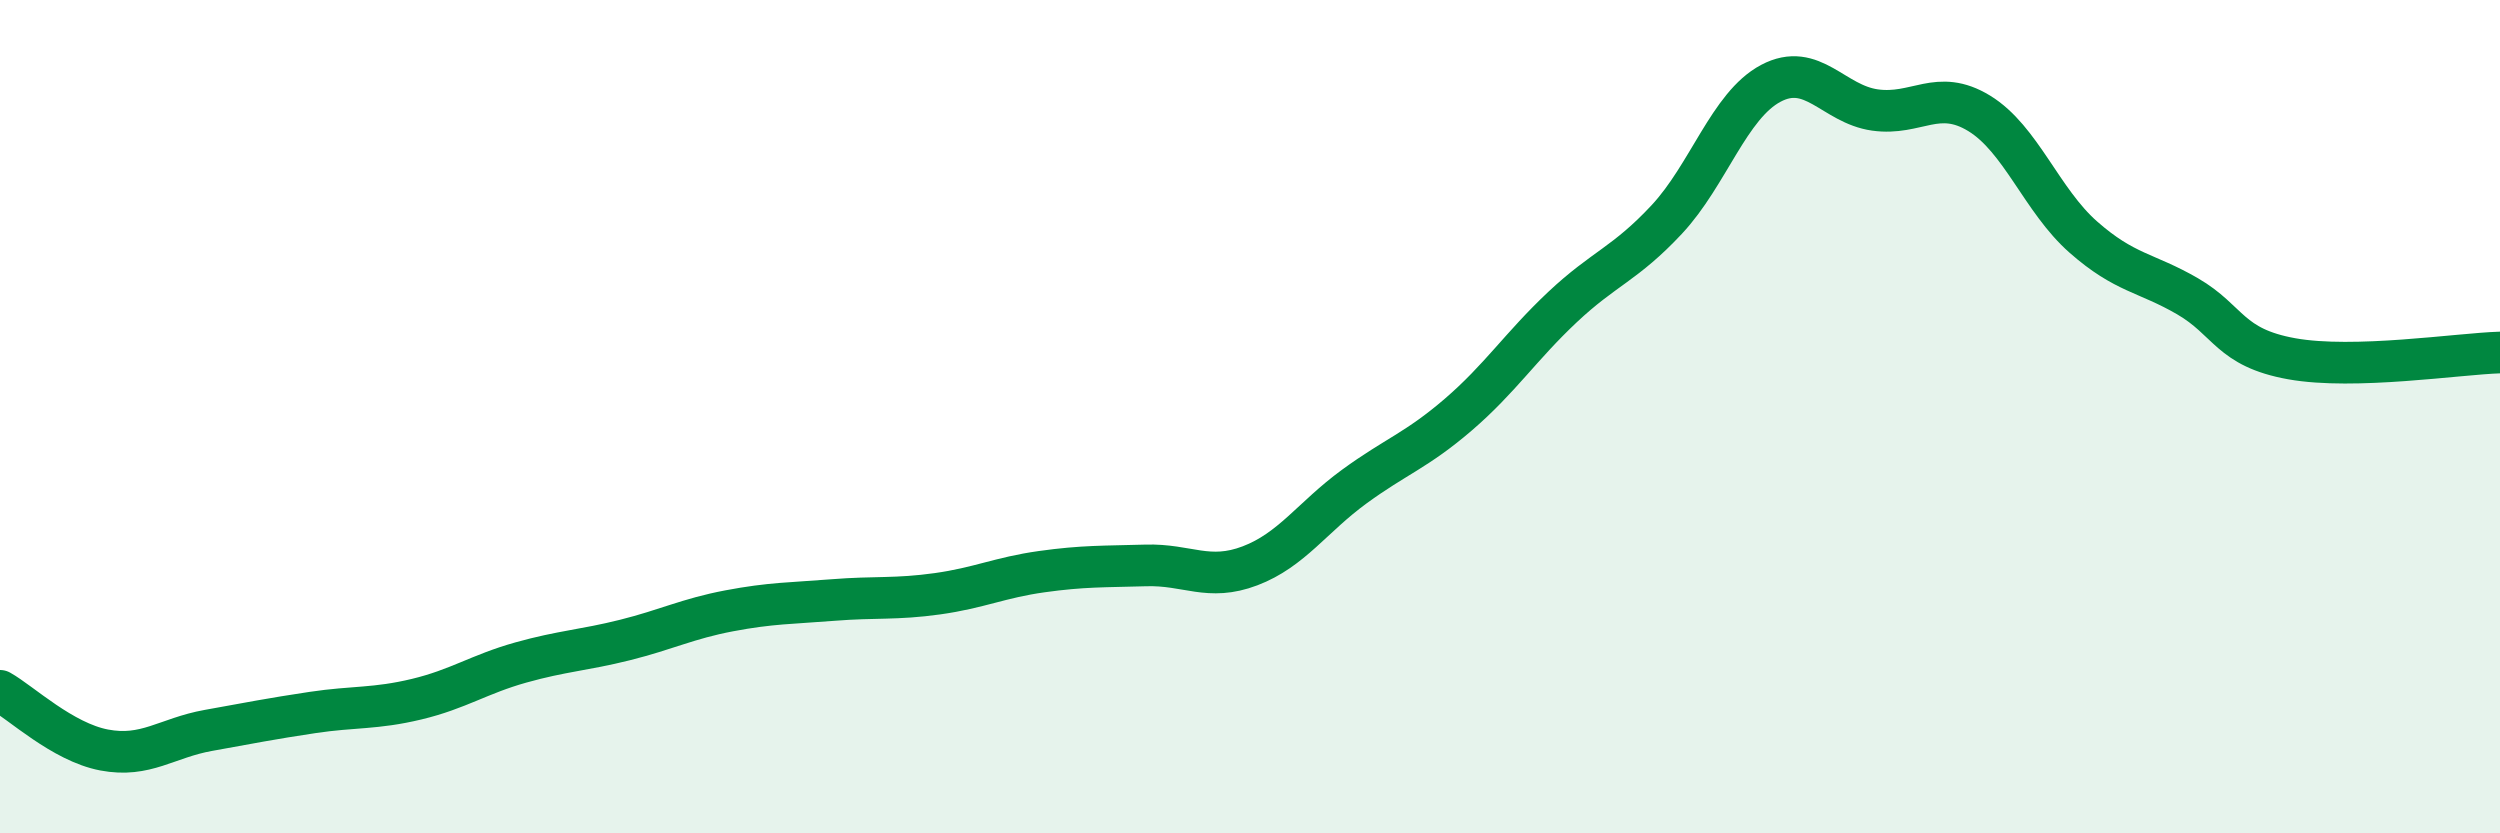
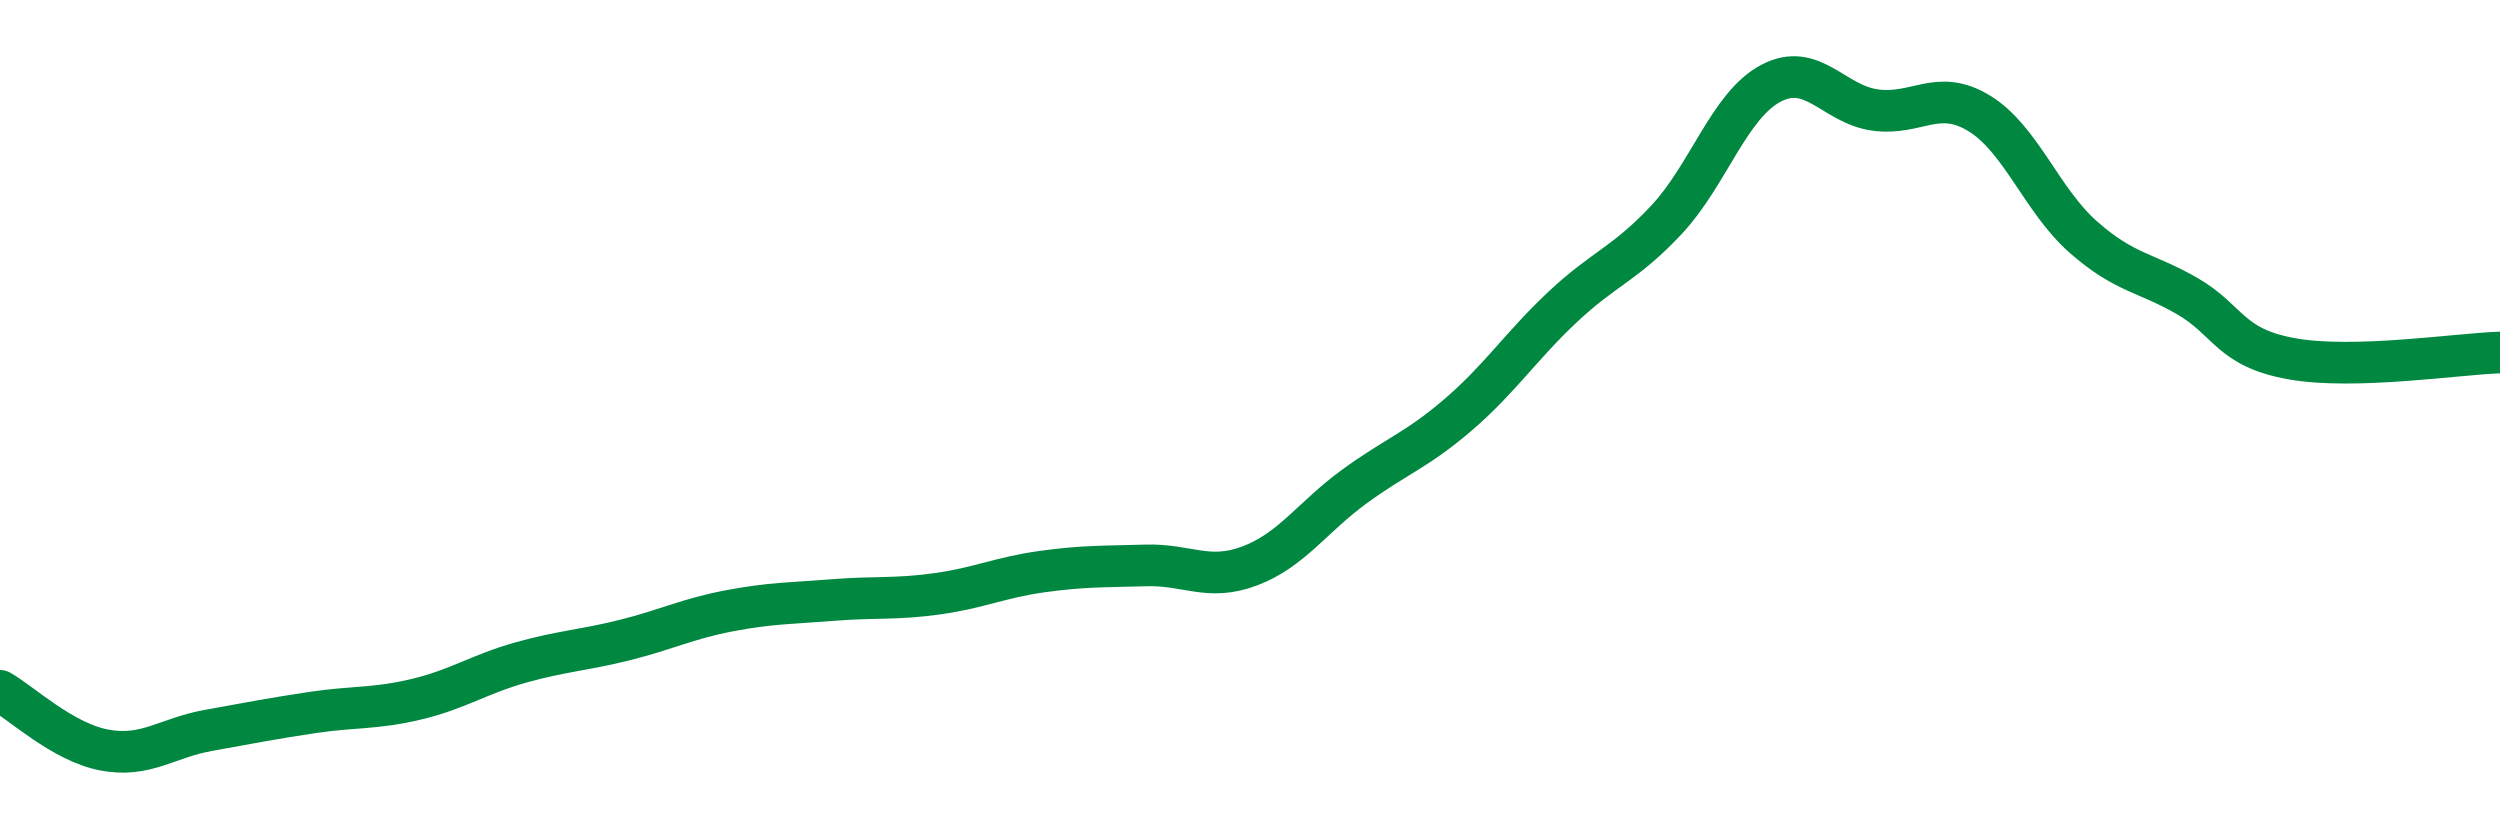
<svg xmlns="http://www.w3.org/2000/svg" width="60" height="20" viewBox="0 0 60 20">
-   <path d="M 0,16.58 C 0.5,16.86 1.5,17.81 2.5,18 C 3.5,18.19 4,17.71 5,17.53 C 6,17.35 6.5,17.25 7.5,17.1 C 8.5,16.95 9,17.02 10,16.78 C 11,16.54 11.5,16.18 12.5,15.9 C 13.5,15.62 14,15.61 15,15.36 C 16,15.11 16.5,14.85 17.5,14.66 C 18.5,14.47 19,14.48 20,14.4 C 21,14.32 21.5,14.39 22.5,14.25 C 23.5,14.11 24,13.86 25,13.72 C 26,13.58 26.5,13.6 27.5,13.57 C 28.5,13.54 29,13.96 30,13.58 C 31,13.2 31.5,12.41 32.5,11.68 C 33.5,10.95 34,10.81 35,9.95 C 36,9.09 36.5,8.31 37.5,7.37 C 38.5,6.43 39,6.34 40,5.27 C 41,4.2 41.5,2.53 42.5,2 C 43.5,1.47 44,2.5 45,2.64 C 46,2.78 46.5,2.11 47.5,2.72 C 48.5,3.33 49,4.81 50,5.69 C 51,6.57 51.5,6.53 52.5,7.11 C 53.5,7.69 53.5,8.34 55,8.61 C 56.5,8.88 59,8.49 60,8.46L60 20L0 20Z" fill="#008740" opacity="0.1" stroke-linecap="round" stroke-linejoin="round" />
  <path d="M 0,16.58 C 0.5,16.86 1.5,17.81 2.5,18 C 3.5,18.19 4,17.71 5,17.53 C 6,17.35 6.5,17.25 7.5,17.1 C 8.5,16.95 9,17.02 10,16.78 C 11,16.54 11.5,16.18 12.5,15.9 C 13.5,15.62 14,15.61 15,15.36 C 16,15.11 16.5,14.85 17.5,14.66 C 18.5,14.47 19,14.48 20,14.4 C 21,14.32 21.5,14.39 22.5,14.25 C 23.5,14.11 24,13.86 25,13.72 C 26,13.58 26.5,13.6 27.5,13.57 C 28.5,13.54 29,13.96 30,13.58 C 31,13.2 31.5,12.41 32.5,11.68 C 33.5,10.95 34,10.81 35,9.95 C 36,9.09 36.5,8.31 37.5,7.37 C 38.5,6.43 39,6.34 40,5.27 C 41,4.2 41.5,2.53 42.5,2 C 43.5,1.47 44,2.5 45,2.64 C 46,2.78 46.5,2.11 47.5,2.72 C 48.5,3.33 49,4.81 50,5.69 C 51,6.57 51.5,6.53 52.5,7.11 C 53.5,7.69 53.5,8.34 55,8.61 C 56.5,8.88 59,8.49 60,8.46" stroke="#008740" stroke-width="1" fill="none" stroke-linecap="round" stroke-linejoin="round" />
</svg>